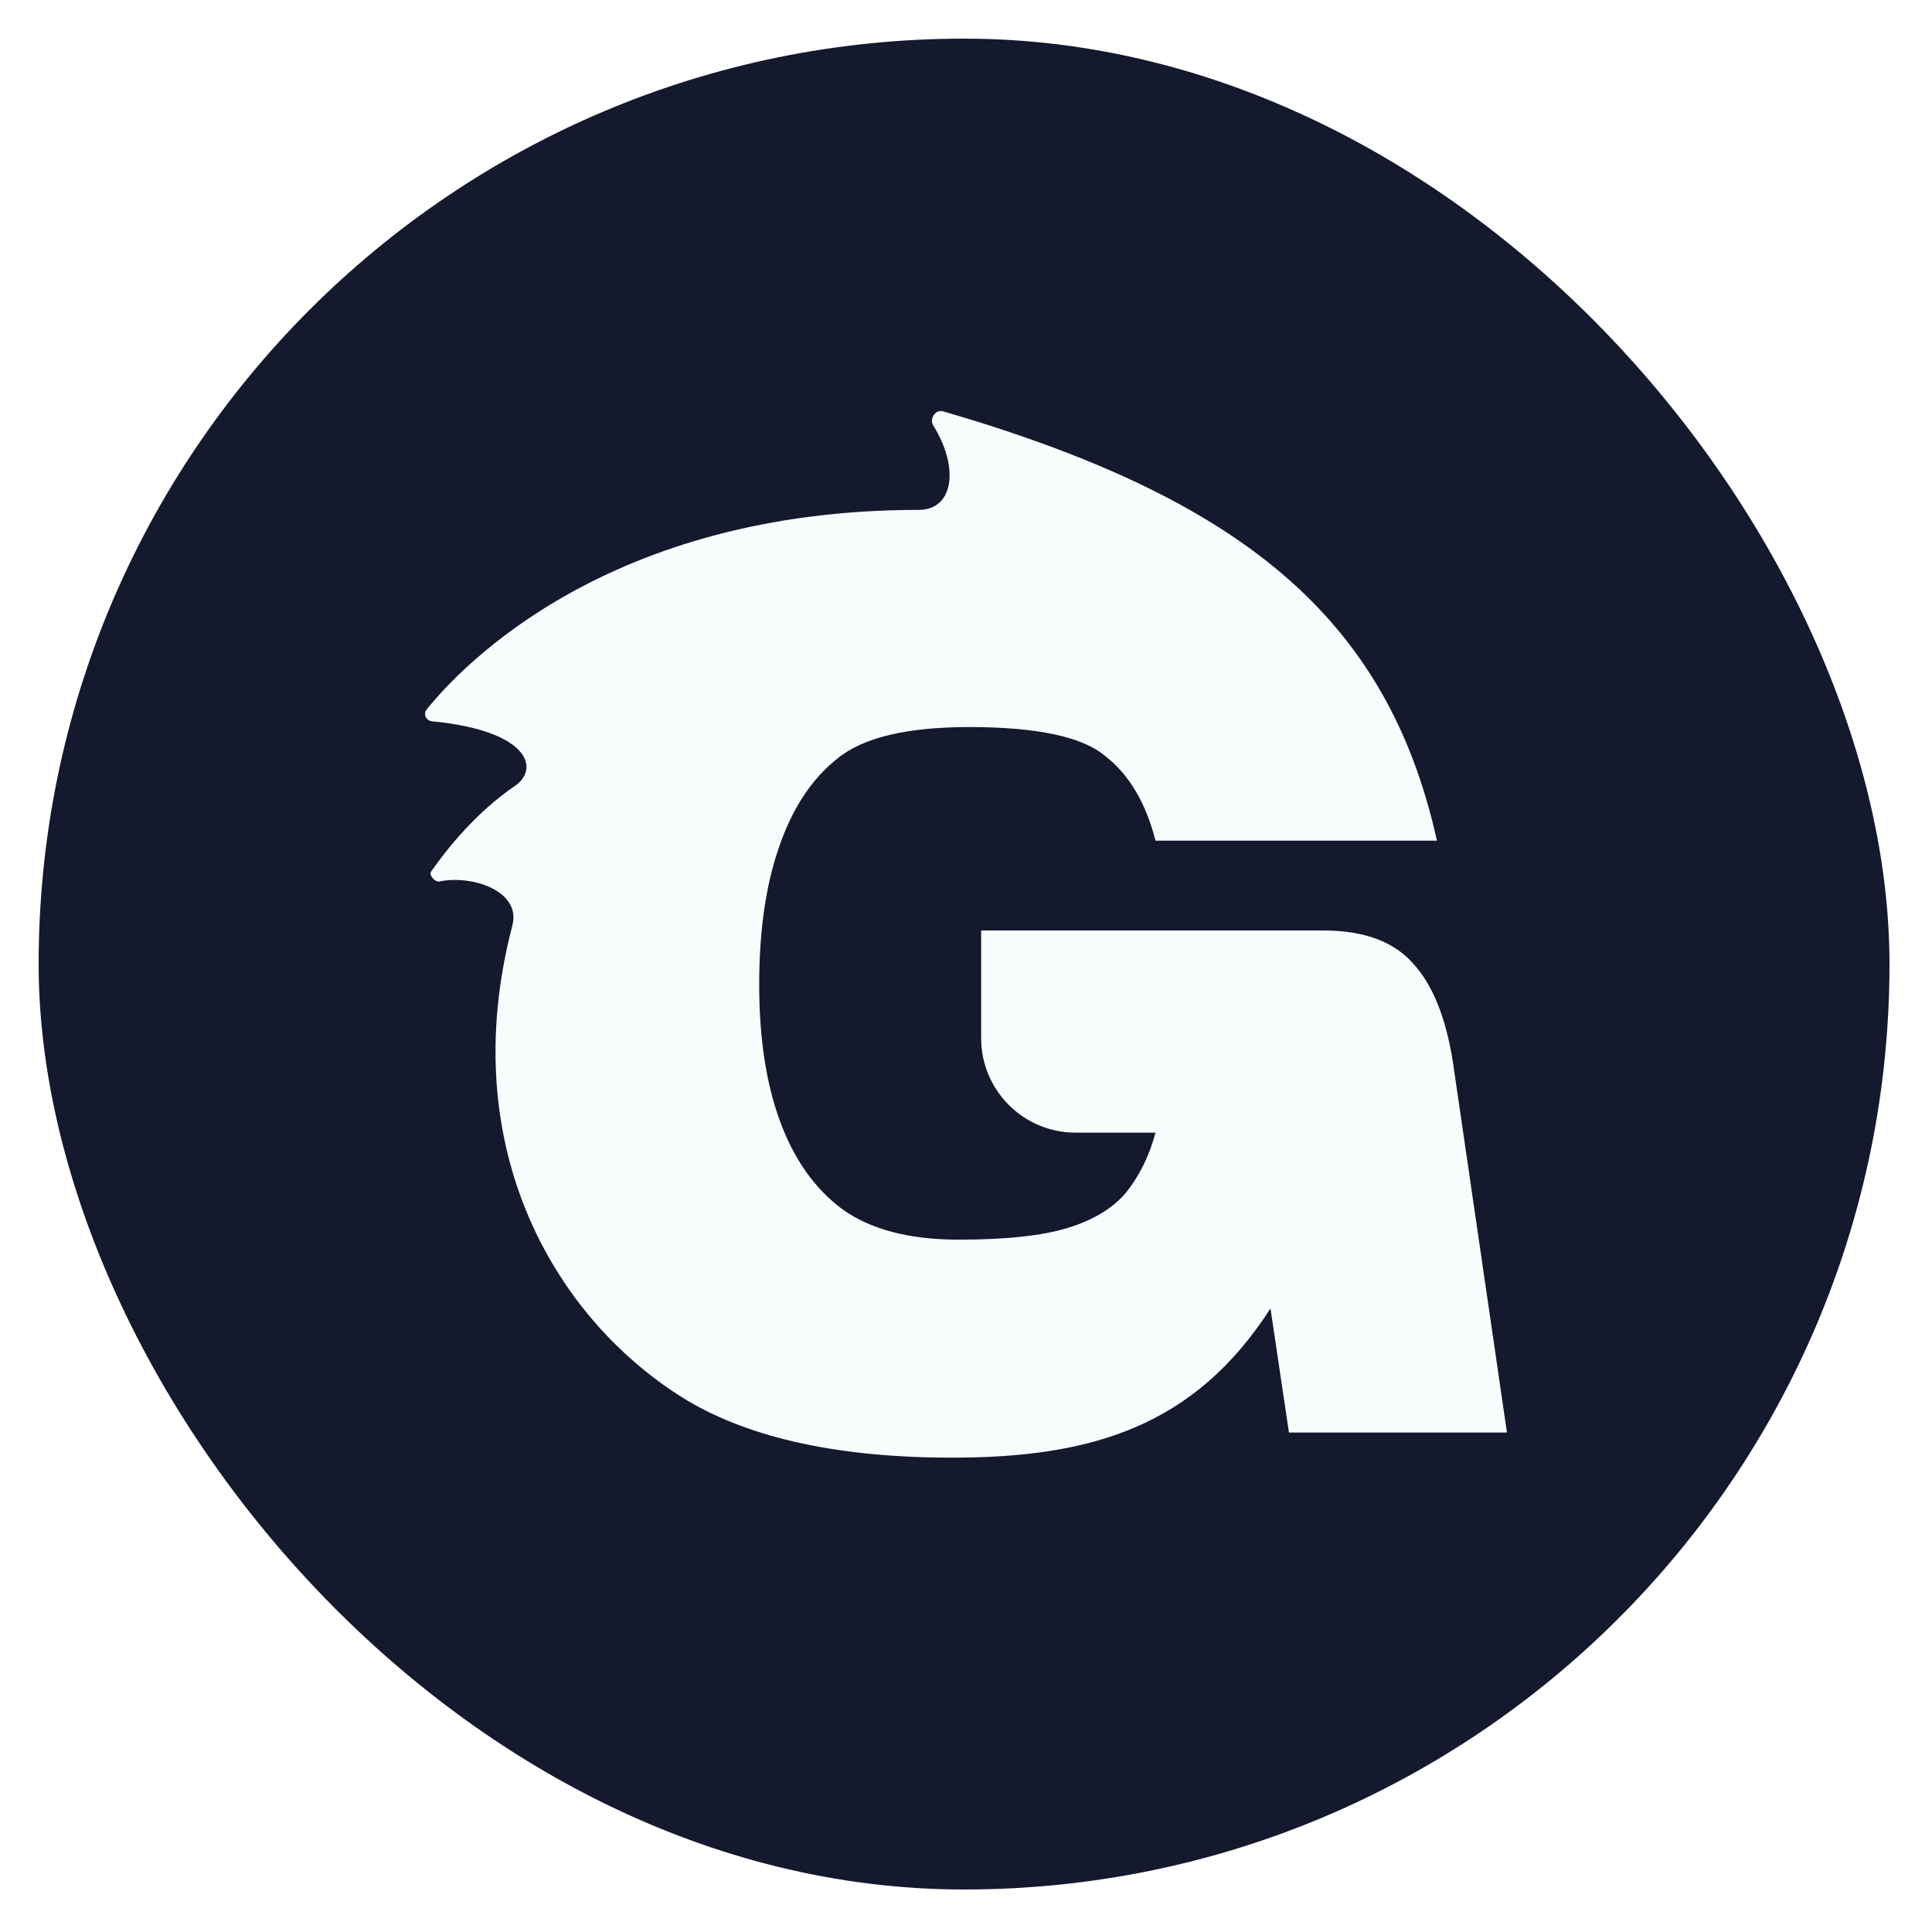
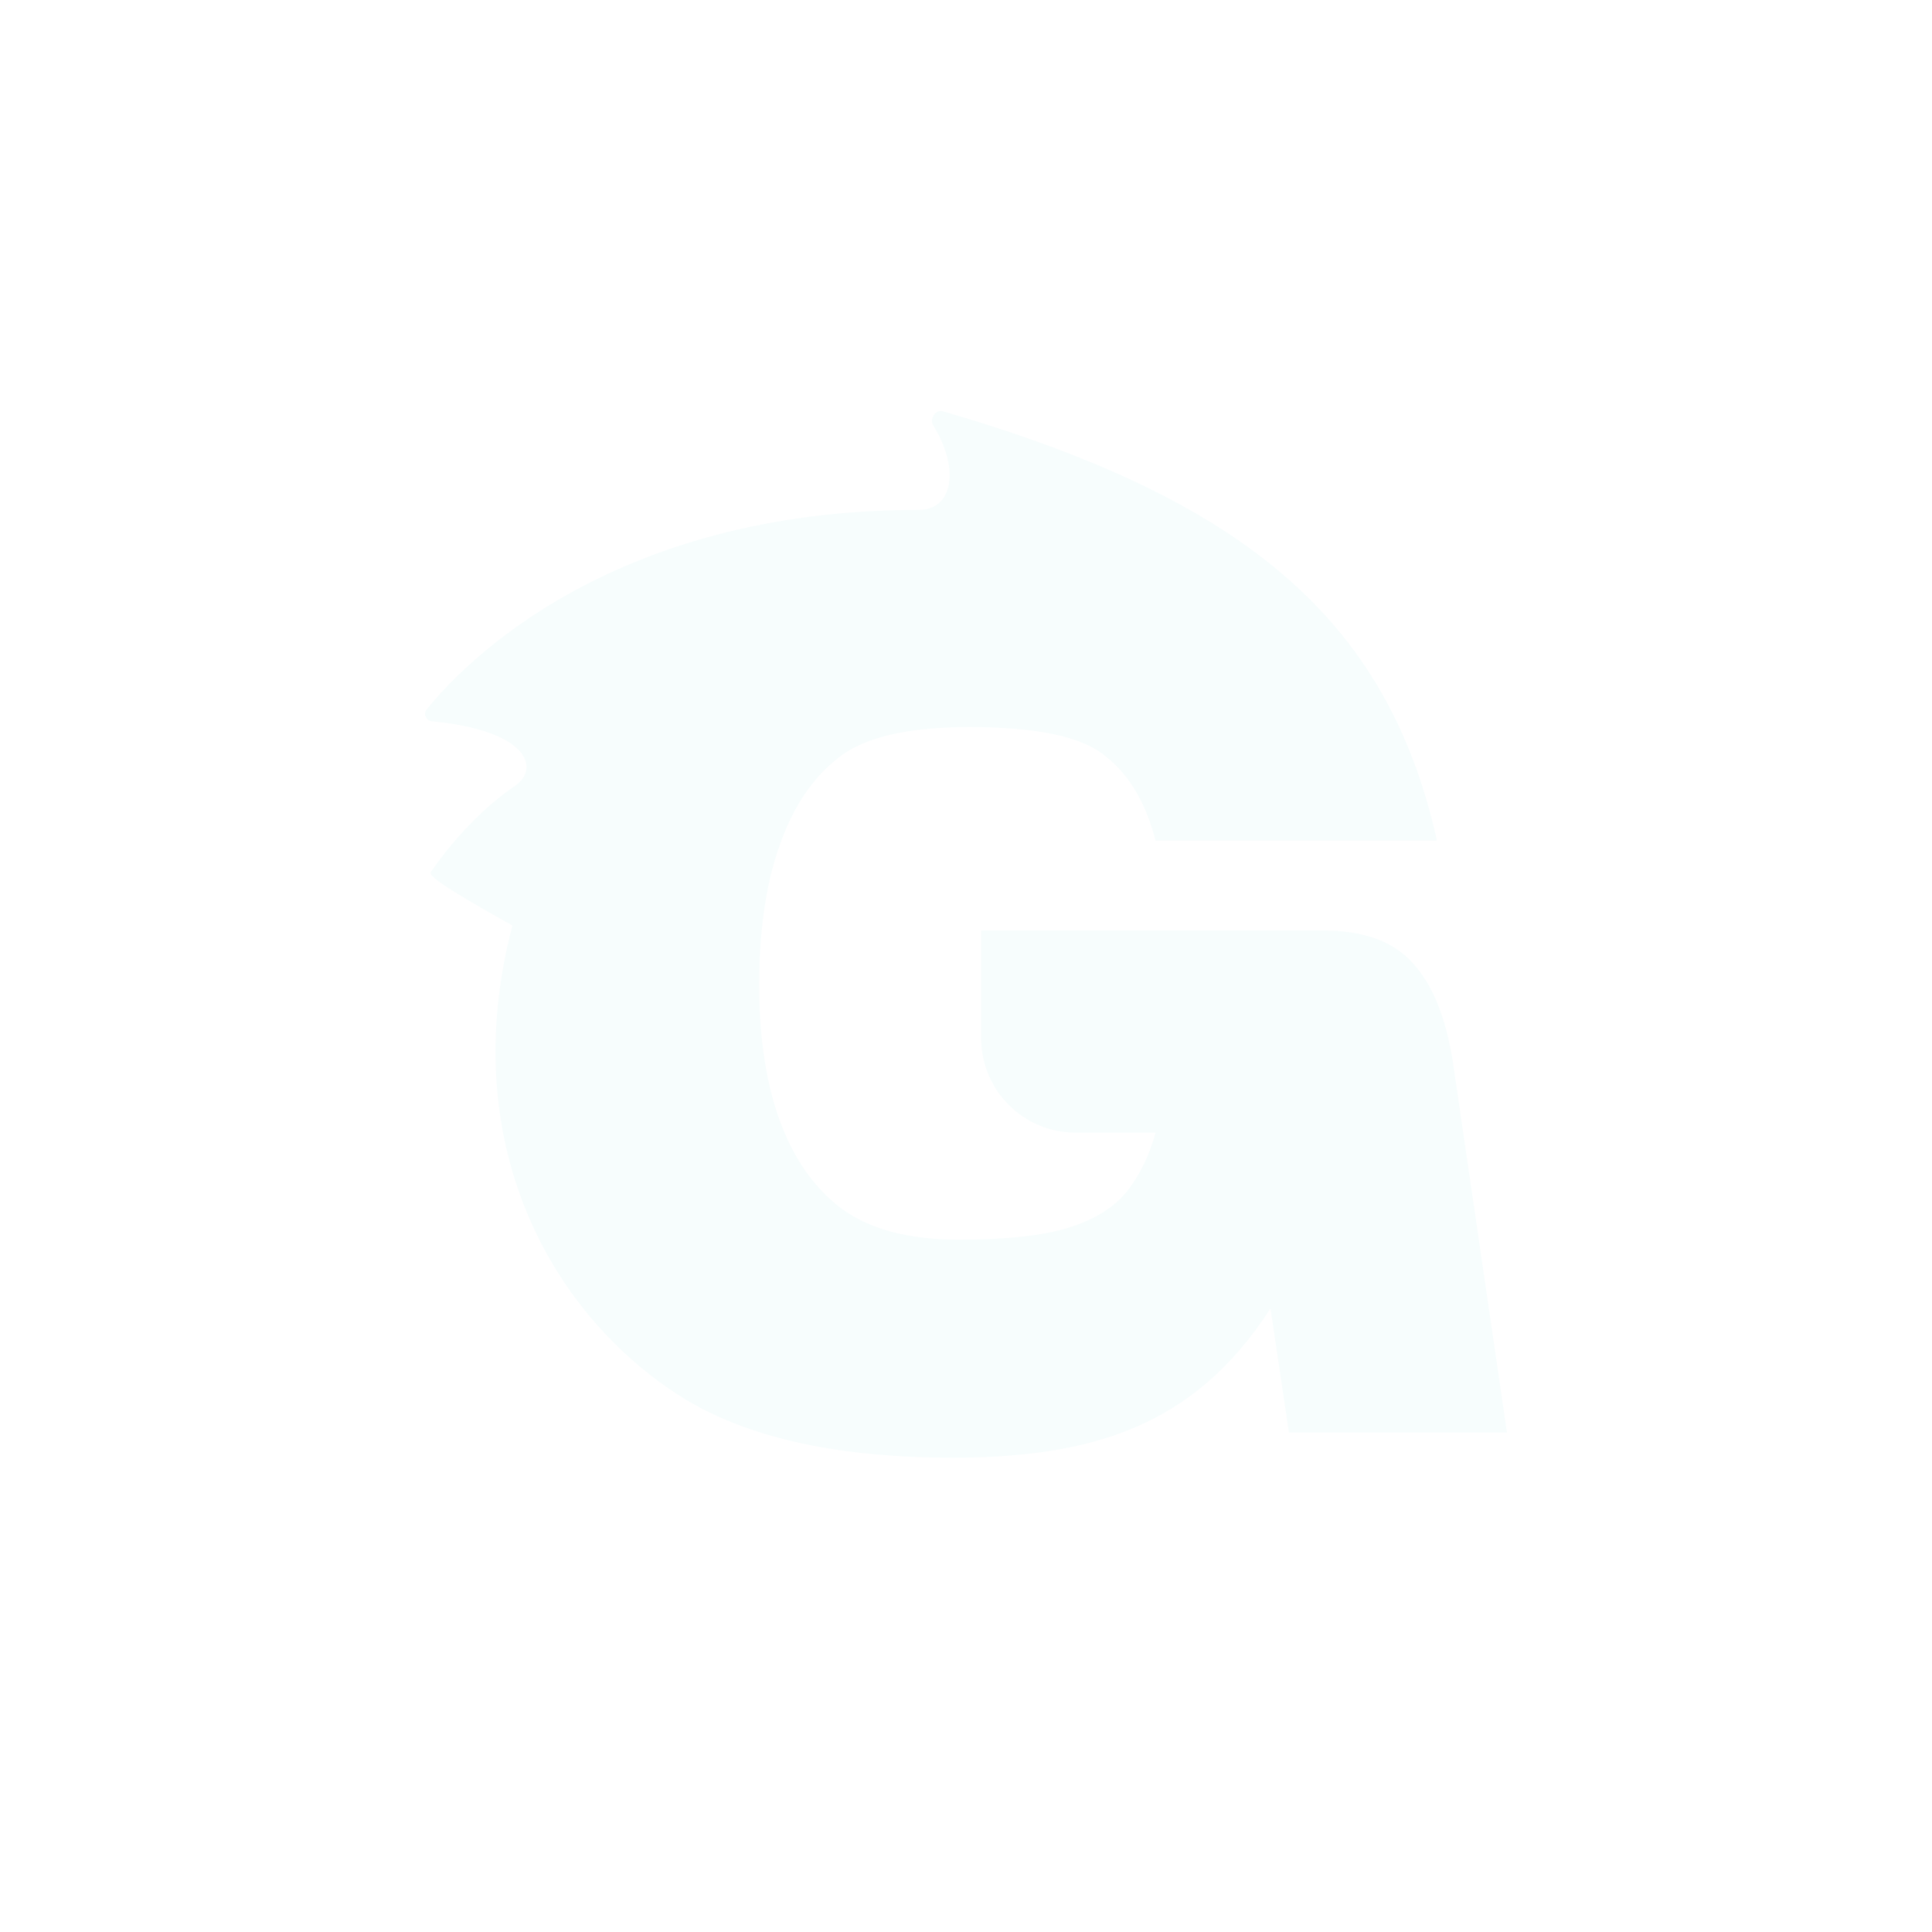
<svg xmlns="http://www.w3.org/2000/svg" fill="none" viewBox="0 0 50 50" height="50" width="50">
  <g filter="url(#filter0_d_20858_620)">
-     <rect fill="#15192D" rx="23.95" height="47.9" width="47.9" y="1" x="1" />
-     <path fill="#F7FDFD" d="M24.153 11.013C24.045 10.84 24.21 10.588 24.407 10.645C32.1 12.885 35.903 15.958 37.188 21.756H29.905C29.654 20.776 29.221 20.047 28.606 19.568C28.013 19.067 26.839 18.816 25.084 18.816C23.466 18.816 22.326 19.089 21.665 19.637C21.004 20.161 20.502 20.924 20.16 21.927C19.819 22.907 19.648 24.093 19.648 25.483C19.648 26.874 19.83 28.059 20.195 29.039C20.559 30.019 21.095 30.772 21.802 31.296C22.531 31.82 23.534 32.082 24.811 32.082C26.041 32.082 26.987 31.98 27.648 31.774C28.309 31.569 28.811 31.262 29.153 30.851C29.495 30.418 29.745 29.905 29.905 29.313H27.837C26.487 29.313 25.392 28.218 25.392 26.867V24.081H34.247C35.296 24.081 36.071 24.366 36.572 24.936C37.074 25.483 37.416 26.327 37.598 27.466L39 37.074H33.358L32.88 33.862C30.91 36.925 28.239 37.724 24.64 37.724C21.745 37.724 19.465 37.234 17.801 36.254C14.415 34.213 11.741 29.751 13.26 23.953C13.494 23.061 12.224 22.635 11.367 22.813C11.262 22.835 11.094 22.647 11.155 22.559C11.555 21.984 12.31 21.033 13.328 20.338C13.981 19.892 13.681 18.907 11.186 18.668C11.029 18.654 10.944 18.483 11.042 18.361C11.936 17.248 15.742 13.196 23.777 13.196C24.671 13.196 24.841 12.12 24.153 11.013Z" />
+     <path fill="#F7FDFD" d="M24.153 11.013C24.045 10.84 24.21 10.588 24.407 10.645C32.1 12.885 35.903 15.958 37.188 21.756H29.905C29.654 20.776 29.221 20.047 28.606 19.568C28.013 19.067 26.839 18.816 25.084 18.816C23.466 18.816 22.326 19.089 21.665 19.637C21.004 20.161 20.502 20.924 20.16 21.927C19.819 22.907 19.648 24.093 19.648 25.483C19.648 26.874 19.83 28.059 20.195 29.039C20.559 30.019 21.095 30.772 21.802 31.296C22.531 31.82 23.534 32.082 24.811 32.082C26.041 32.082 26.987 31.98 27.648 31.774C28.309 31.569 28.811 31.262 29.153 30.851C29.495 30.418 29.745 29.905 29.905 29.313H27.837C26.487 29.313 25.392 28.218 25.392 26.867V24.081H34.247C35.296 24.081 36.071 24.366 36.572 24.936C37.074 25.483 37.416 26.327 37.598 27.466L39 37.074H33.358L32.88 33.862C30.91 36.925 28.239 37.724 24.64 37.724C21.745 37.724 19.465 37.234 17.801 36.254C14.415 34.213 11.741 29.751 13.26 23.953C11.262 22.835 11.094 22.647 11.155 22.559C11.555 21.984 12.31 21.033 13.328 20.338C13.981 19.892 13.681 18.907 11.186 18.668C11.029 18.654 10.944 18.483 11.042 18.361C11.936 17.248 15.742 13.196 23.777 13.196C24.671 13.196 24.841 12.12 24.153 11.013Z" />
  </g>
  <defs>
    <filter color-interpolation-filters="sRGB" filterUnits="userSpaceOnUse" height="49.9" width="49.898" y="0" x="0" id="filter0_d_20858_620">
      <feFlood result="BackgroundImageFix" flood-opacity="0" />
      <feColorMatrix result="hardAlpha" values="0 0 0 0 0 0 0 0 0 0 0 0 0 0 0 0 0 0 127 0" type="matrix" in="SourceAlpha" />
      <feMorphology result="effect1_dropShadow_20858_620" in="SourceAlpha" operator="dilate" radius="1" />
      <feOffset />
      <feComposite operator="out" in2="hardAlpha" />
      <feColorMatrix values="0 0 0 0 1 0 0 0 0 1 0 0 0 0 1 0 0 0 0.16 0" type="matrix" />
      <feBlend result="effect1_dropShadow_20858_620" in2="BackgroundImageFix" mode="normal" />
      <feBlend result="shape" in2="effect1_dropShadow_20858_620" in="SourceGraphic" mode="normal" />
    </filter>
  </defs>
</svg>